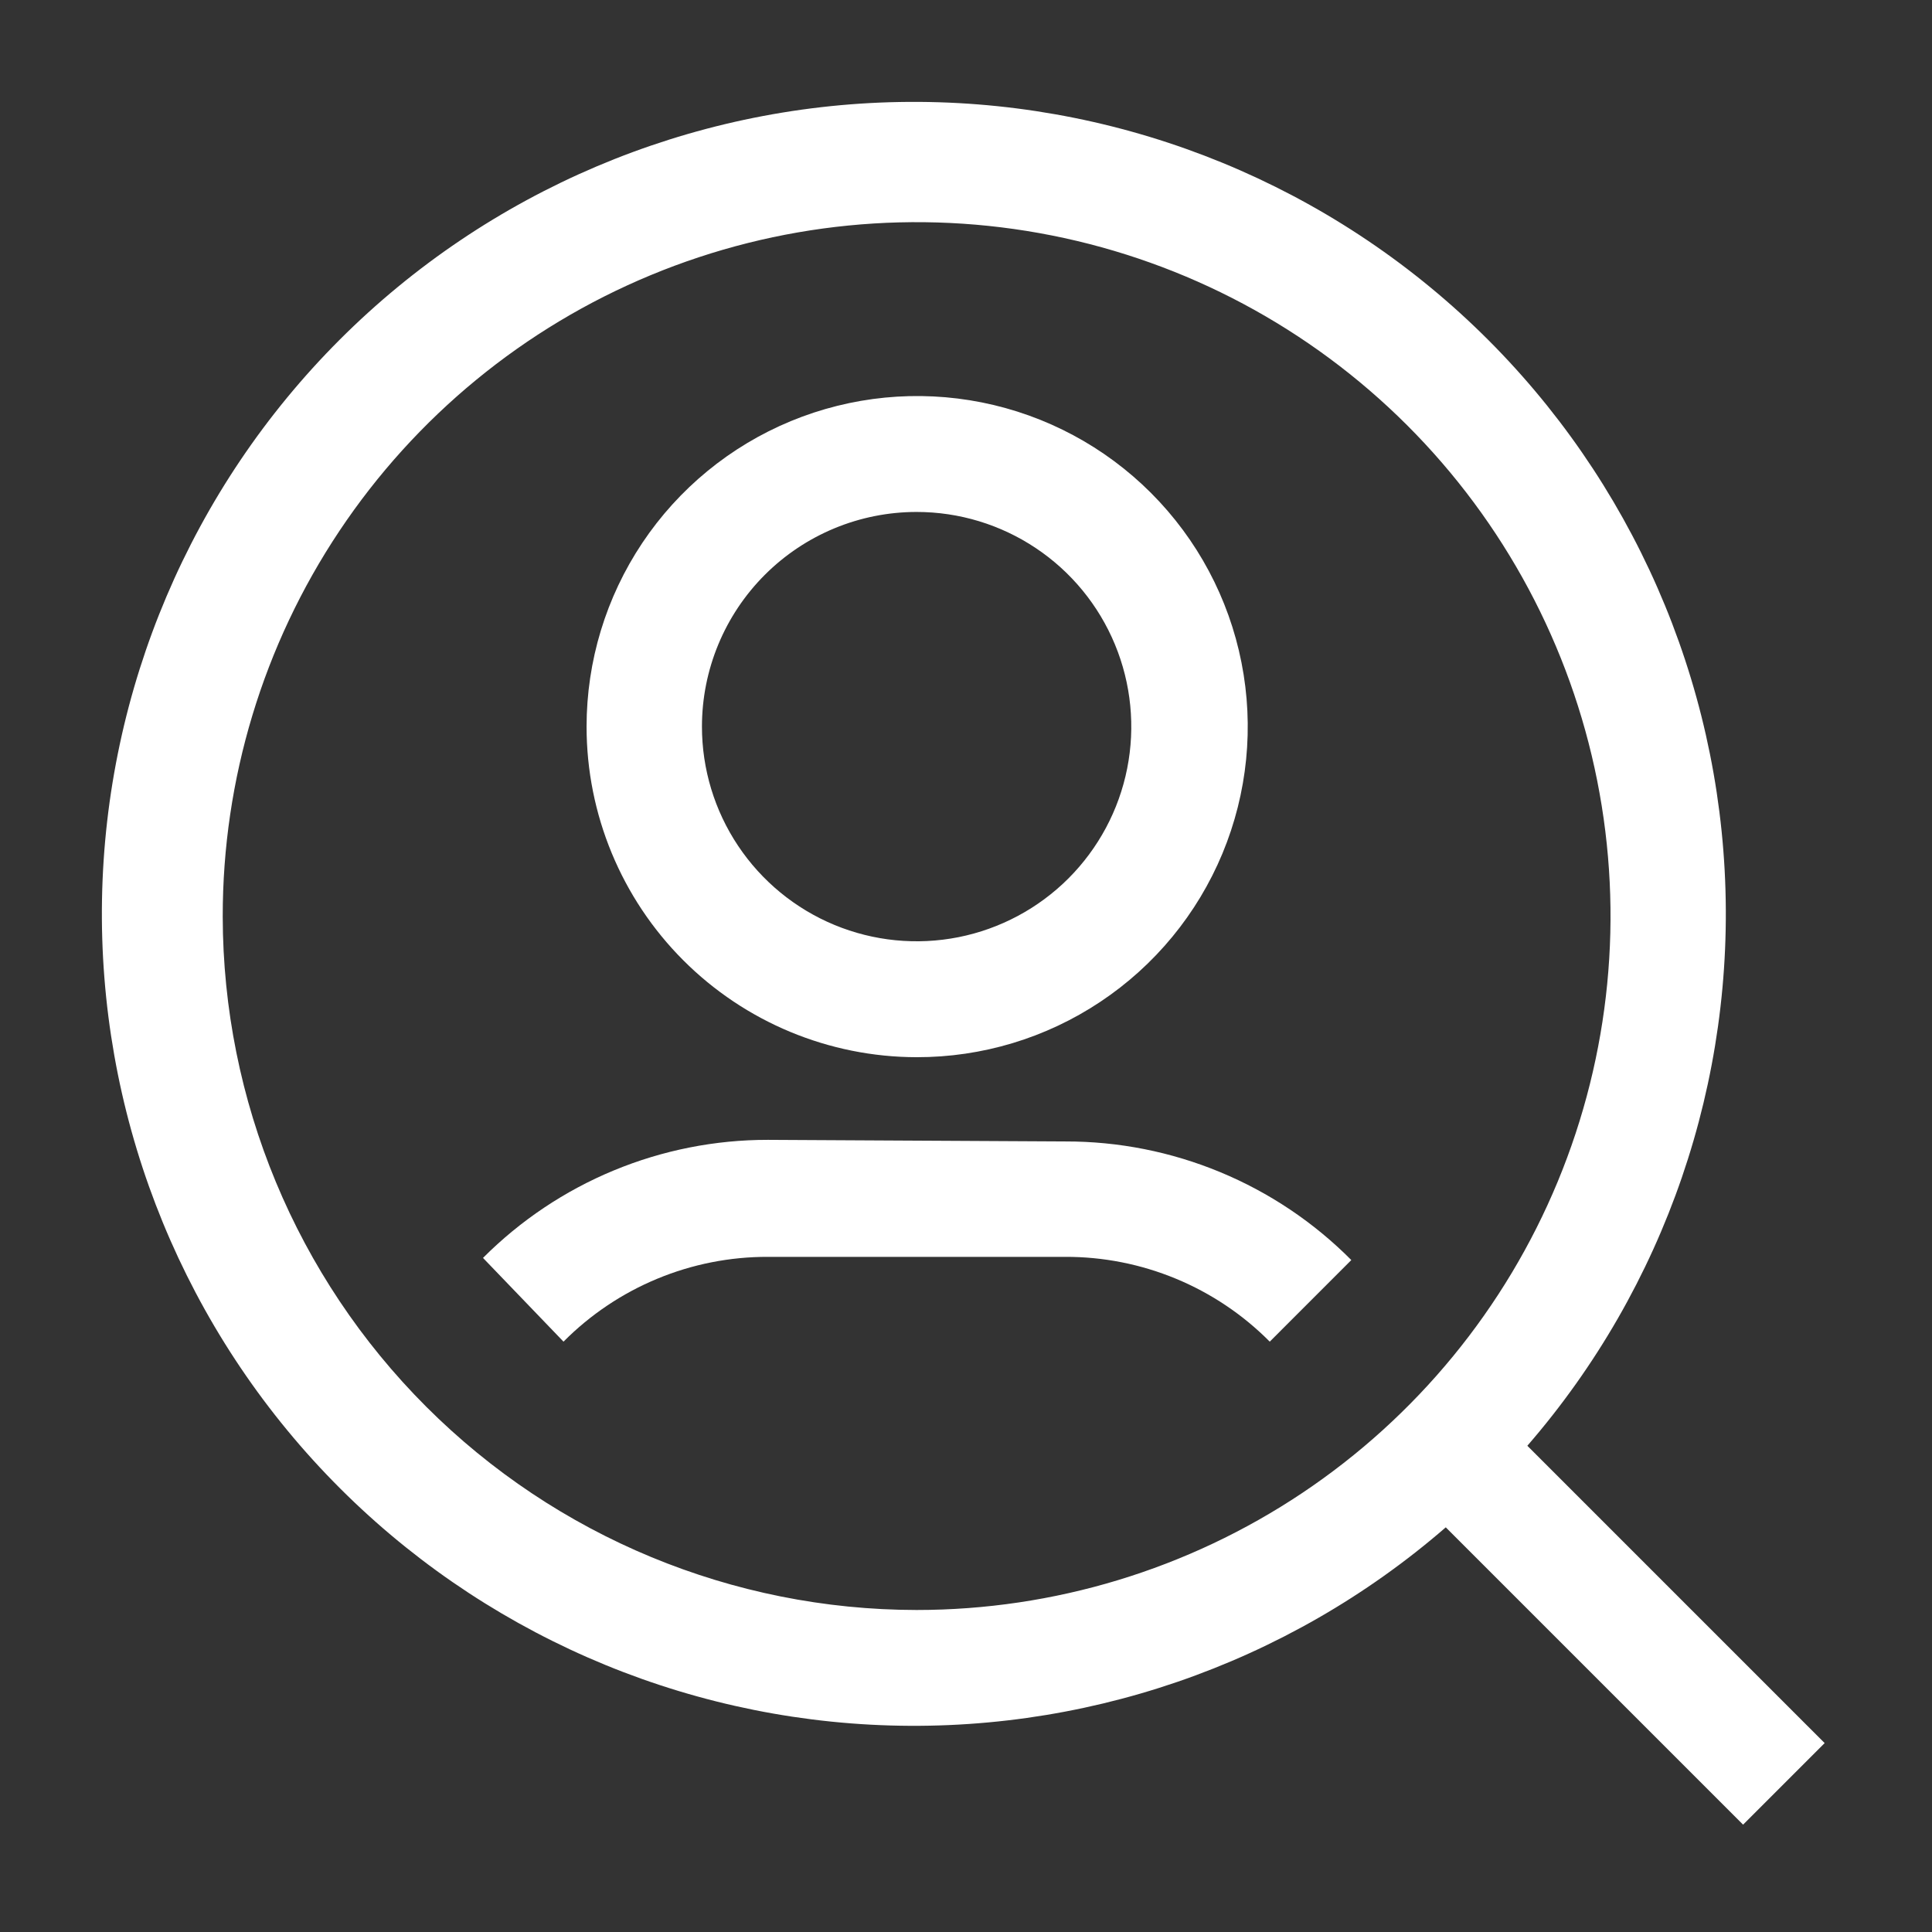
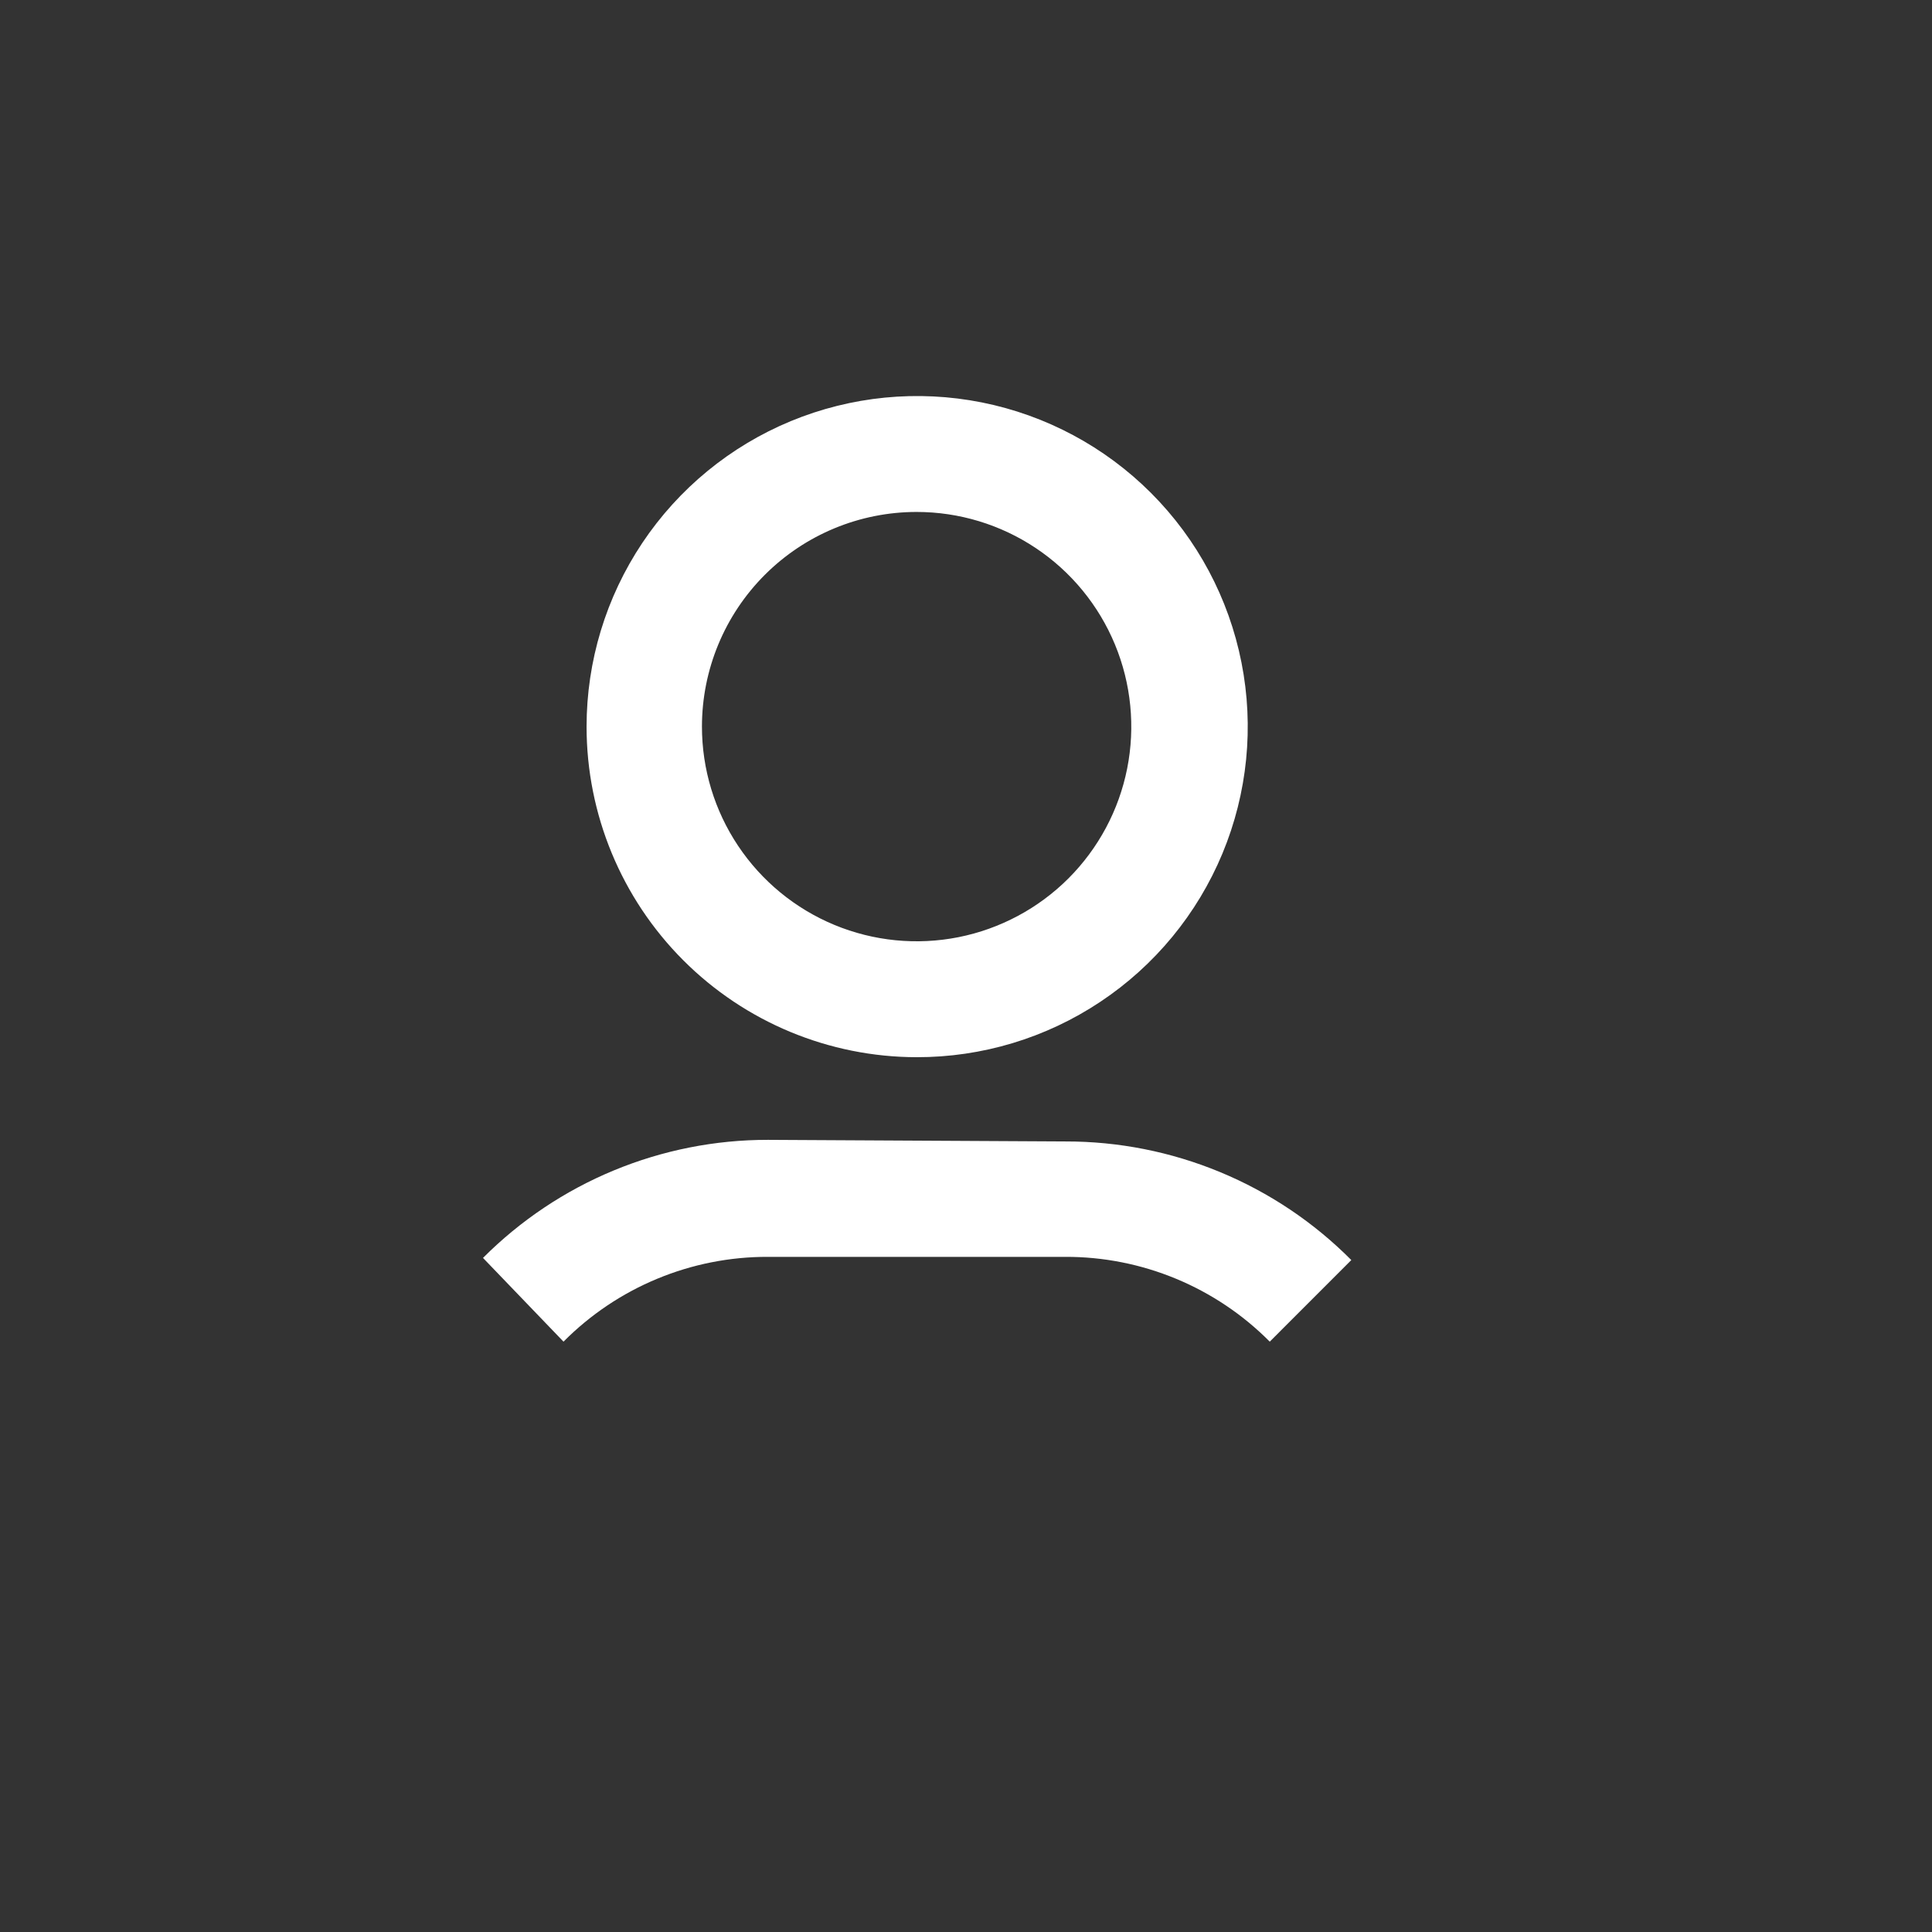
<svg xmlns="http://www.w3.org/2000/svg" width="64" height="64" viewBox="0 0 64 64" fill="none">
  <rect x="0" y="0" width="64" height="64" fill="#333333" stroke="none" />
  <path d="M30.364 35.021C32.531 35.025 34.65 34.386 36.453 33.184C38.257 31.983 39.663 30.274 40.495 28.273C41.326 26.273 41.546 24.07 41.125 21.945C40.705 19.819 39.663 17.866 38.132 16.333C36.601 14.8 34.65 13.755 32.525 13.331C30.4 12.907 28.198 13.123 26.195 13.951C24.193 14.779 22.482 16.183 21.278 17.984C20.074 19.786 19.431 21.904 19.431 24.07C19.431 26.972 20.582 29.754 22.632 31.808C24.682 33.861 27.463 35.017 30.364 35.021ZM30.364 16.959C31.771 16.959 33.146 17.376 34.315 18.158C35.485 18.939 36.396 20.05 36.934 21.349C37.472 22.648 37.613 24.078 37.339 25.458C37.065 26.837 36.387 28.104 35.393 29.099C34.398 30.093 33.131 30.77 31.752 31.045C30.372 31.319 28.942 31.178 27.643 30.64C26.344 30.102 25.233 29.19 24.452 28.021C23.67 26.852 23.253 25.477 23.253 24.07C23.253 22.184 24.003 20.375 25.336 19.042C26.67 17.708 28.479 16.959 30.364 16.959ZM25.44 37.759C23.686 37.757 21.95 38.102 20.33 38.773C18.71 39.444 17.238 40.429 16 41.67L18.667 44.444C19.554 43.55 20.609 42.842 21.772 42.36C22.934 41.878 24.181 41.631 25.44 41.635H35.289C36.548 41.631 37.794 41.878 38.957 42.36C40.12 42.842 41.175 43.55 42.062 44.444L44.764 41.741C43.523 40.492 42.047 39.502 40.42 38.828C38.794 38.154 37.05 37.808 35.289 37.812L25.44 37.759Z" fill="white" />
-   <path d="M60.444 57.742L50.595 47.893C55.16 42.628 57.504 35.797 57.132 28.839C56.761 21.881 53.704 15.338 48.604 10.589C43.505 5.84 36.762 3.255 29.795 3.379C22.828 3.503 16.18 6.326 11.253 11.253C6.326 16.18 3.503 22.828 3.379 29.795C3.255 36.762 5.84 43.505 10.589 48.604C15.338 53.704 21.881 56.761 28.839 57.132C35.797 57.504 42.628 55.16 47.893 50.595L57.742 60.444L60.444 57.742ZM7.378 30.364C7.374 25.817 8.719 21.371 11.243 17.589C13.767 13.806 17.355 10.857 21.555 9.115C25.755 7.372 30.378 6.914 34.838 7.799C39.298 8.684 43.395 10.872 46.612 14.086C49.829 17.3 52.02 21.396 52.908 25.855C53.796 30.315 53.342 34.938 51.603 39.139C49.864 43.34 46.917 46.931 43.137 49.458C39.356 51.985 34.911 53.333 30.364 53.333C24.272 53.328 18.431 50.908 14.122 46.602C9.812 42.296 7.387 36.456 7.378 30.364Z" fill="white" />
</svg>